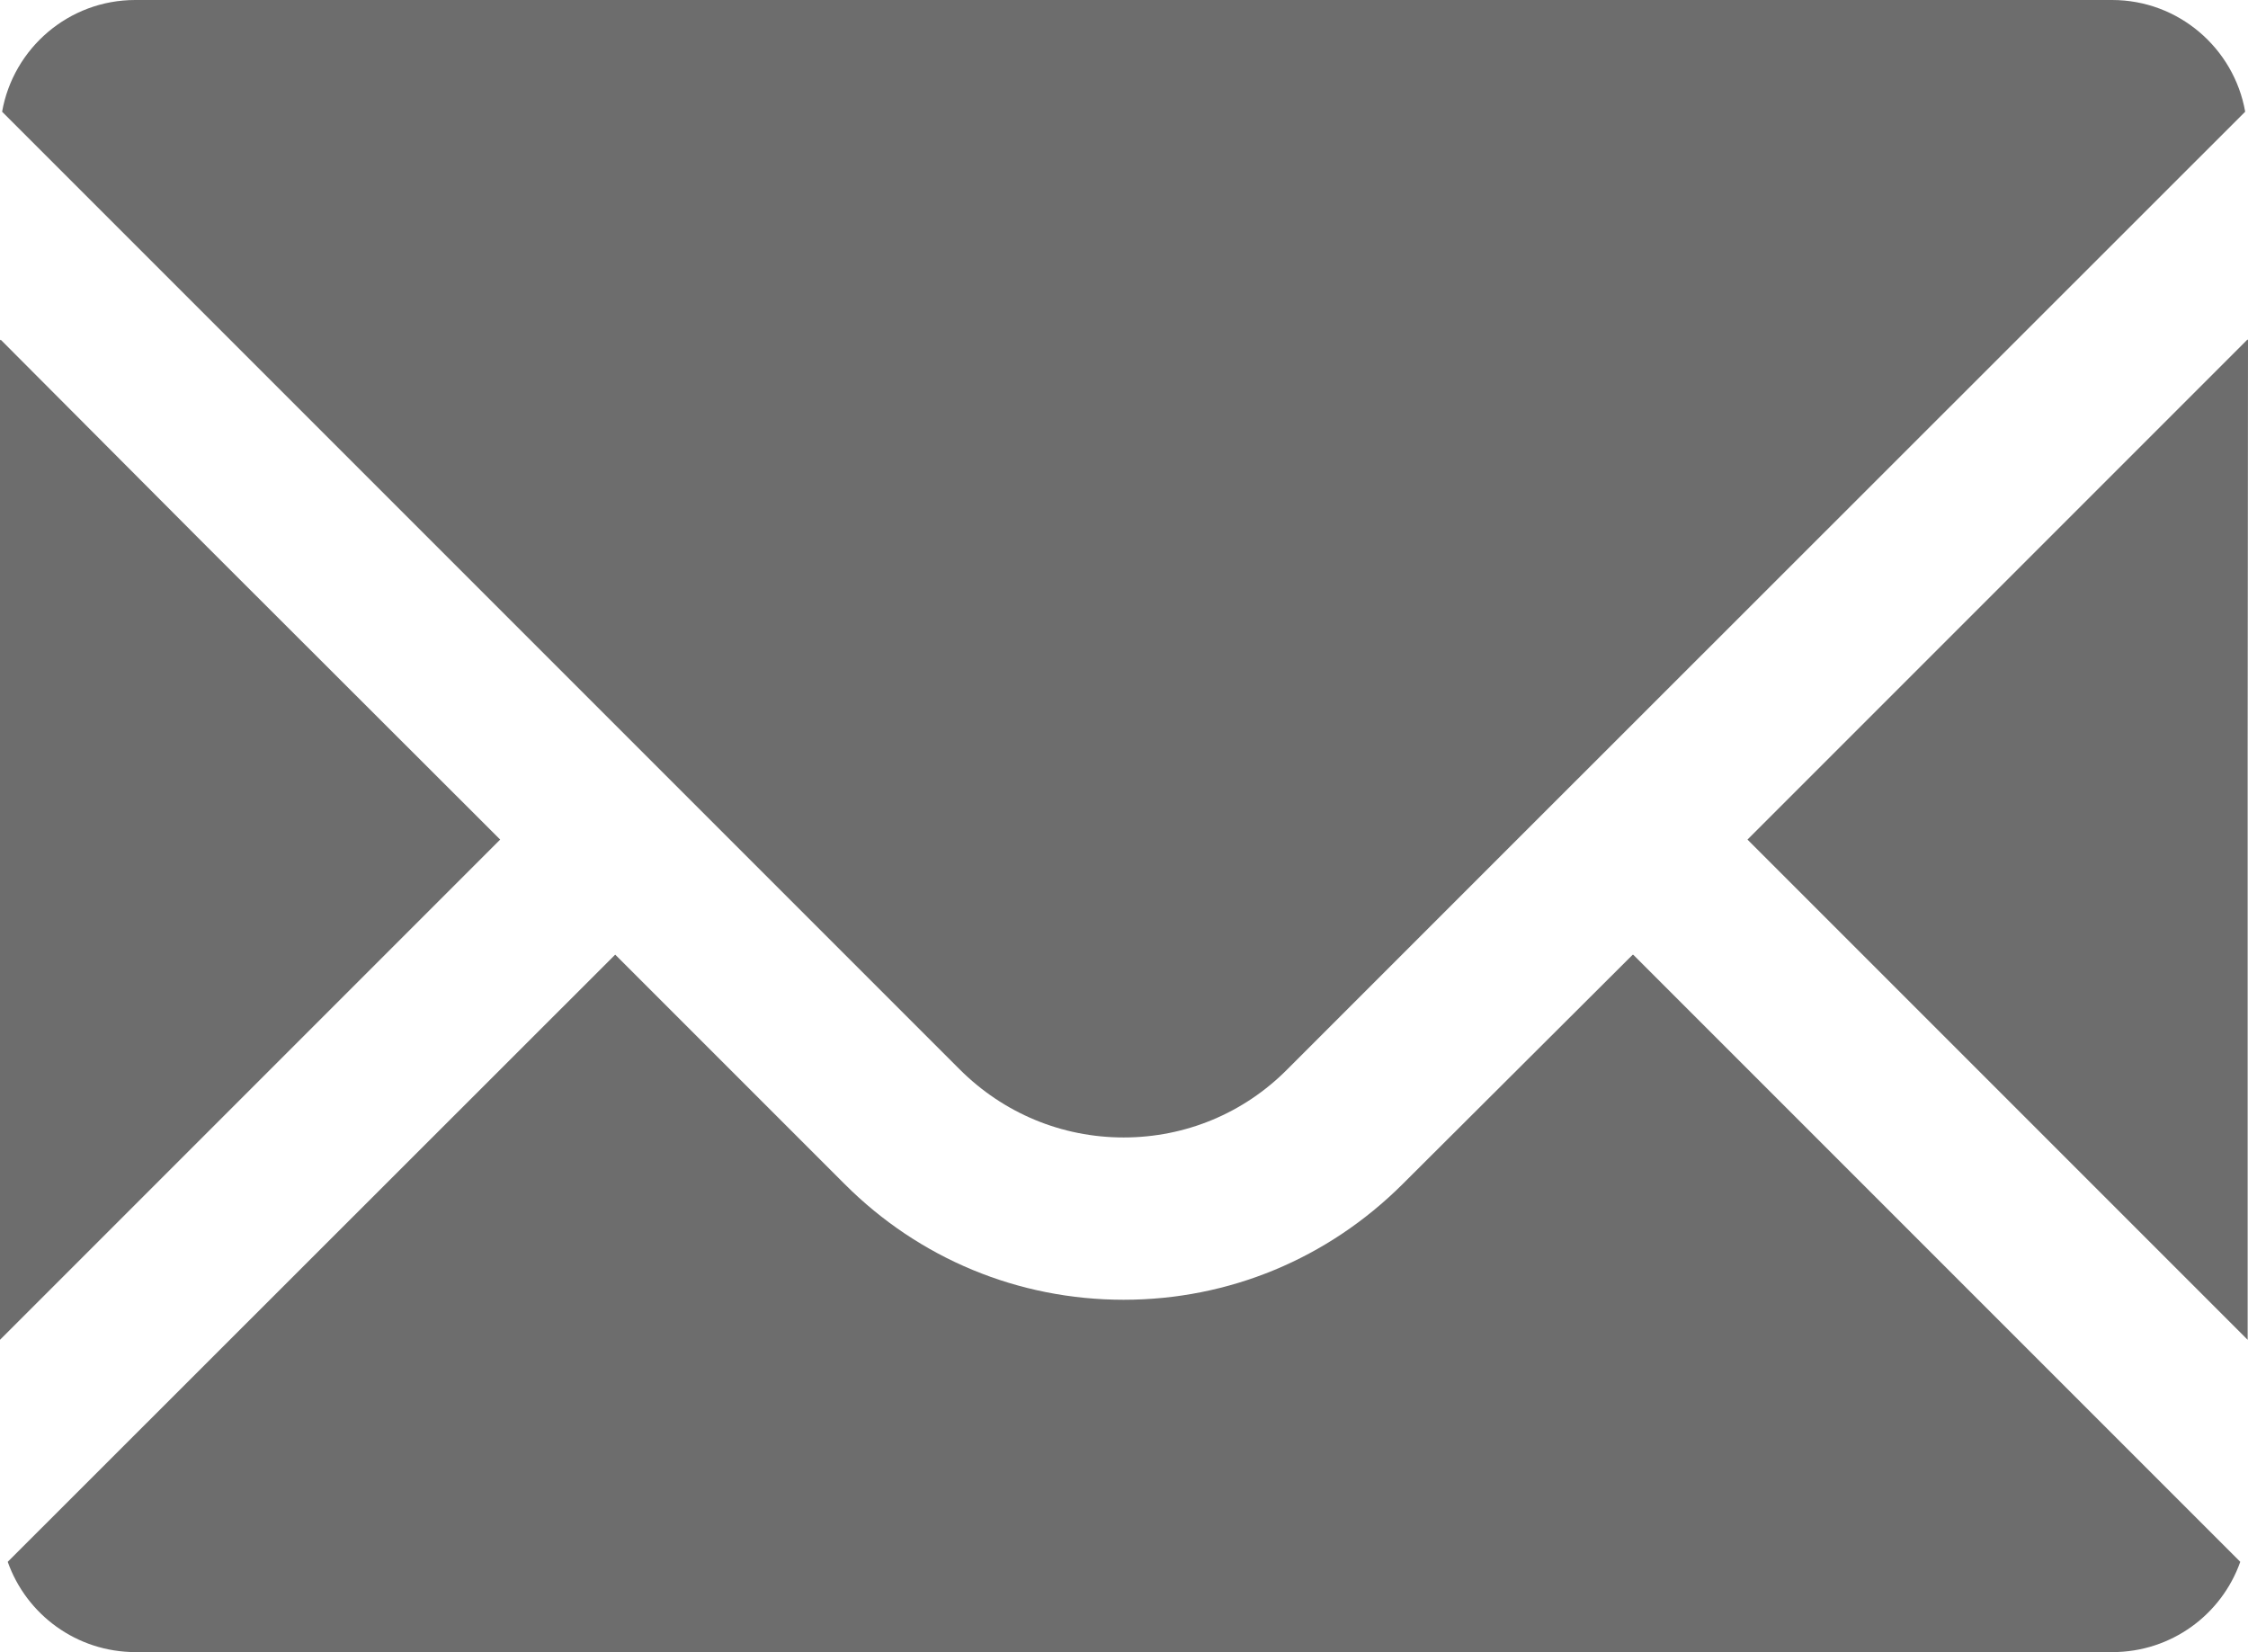
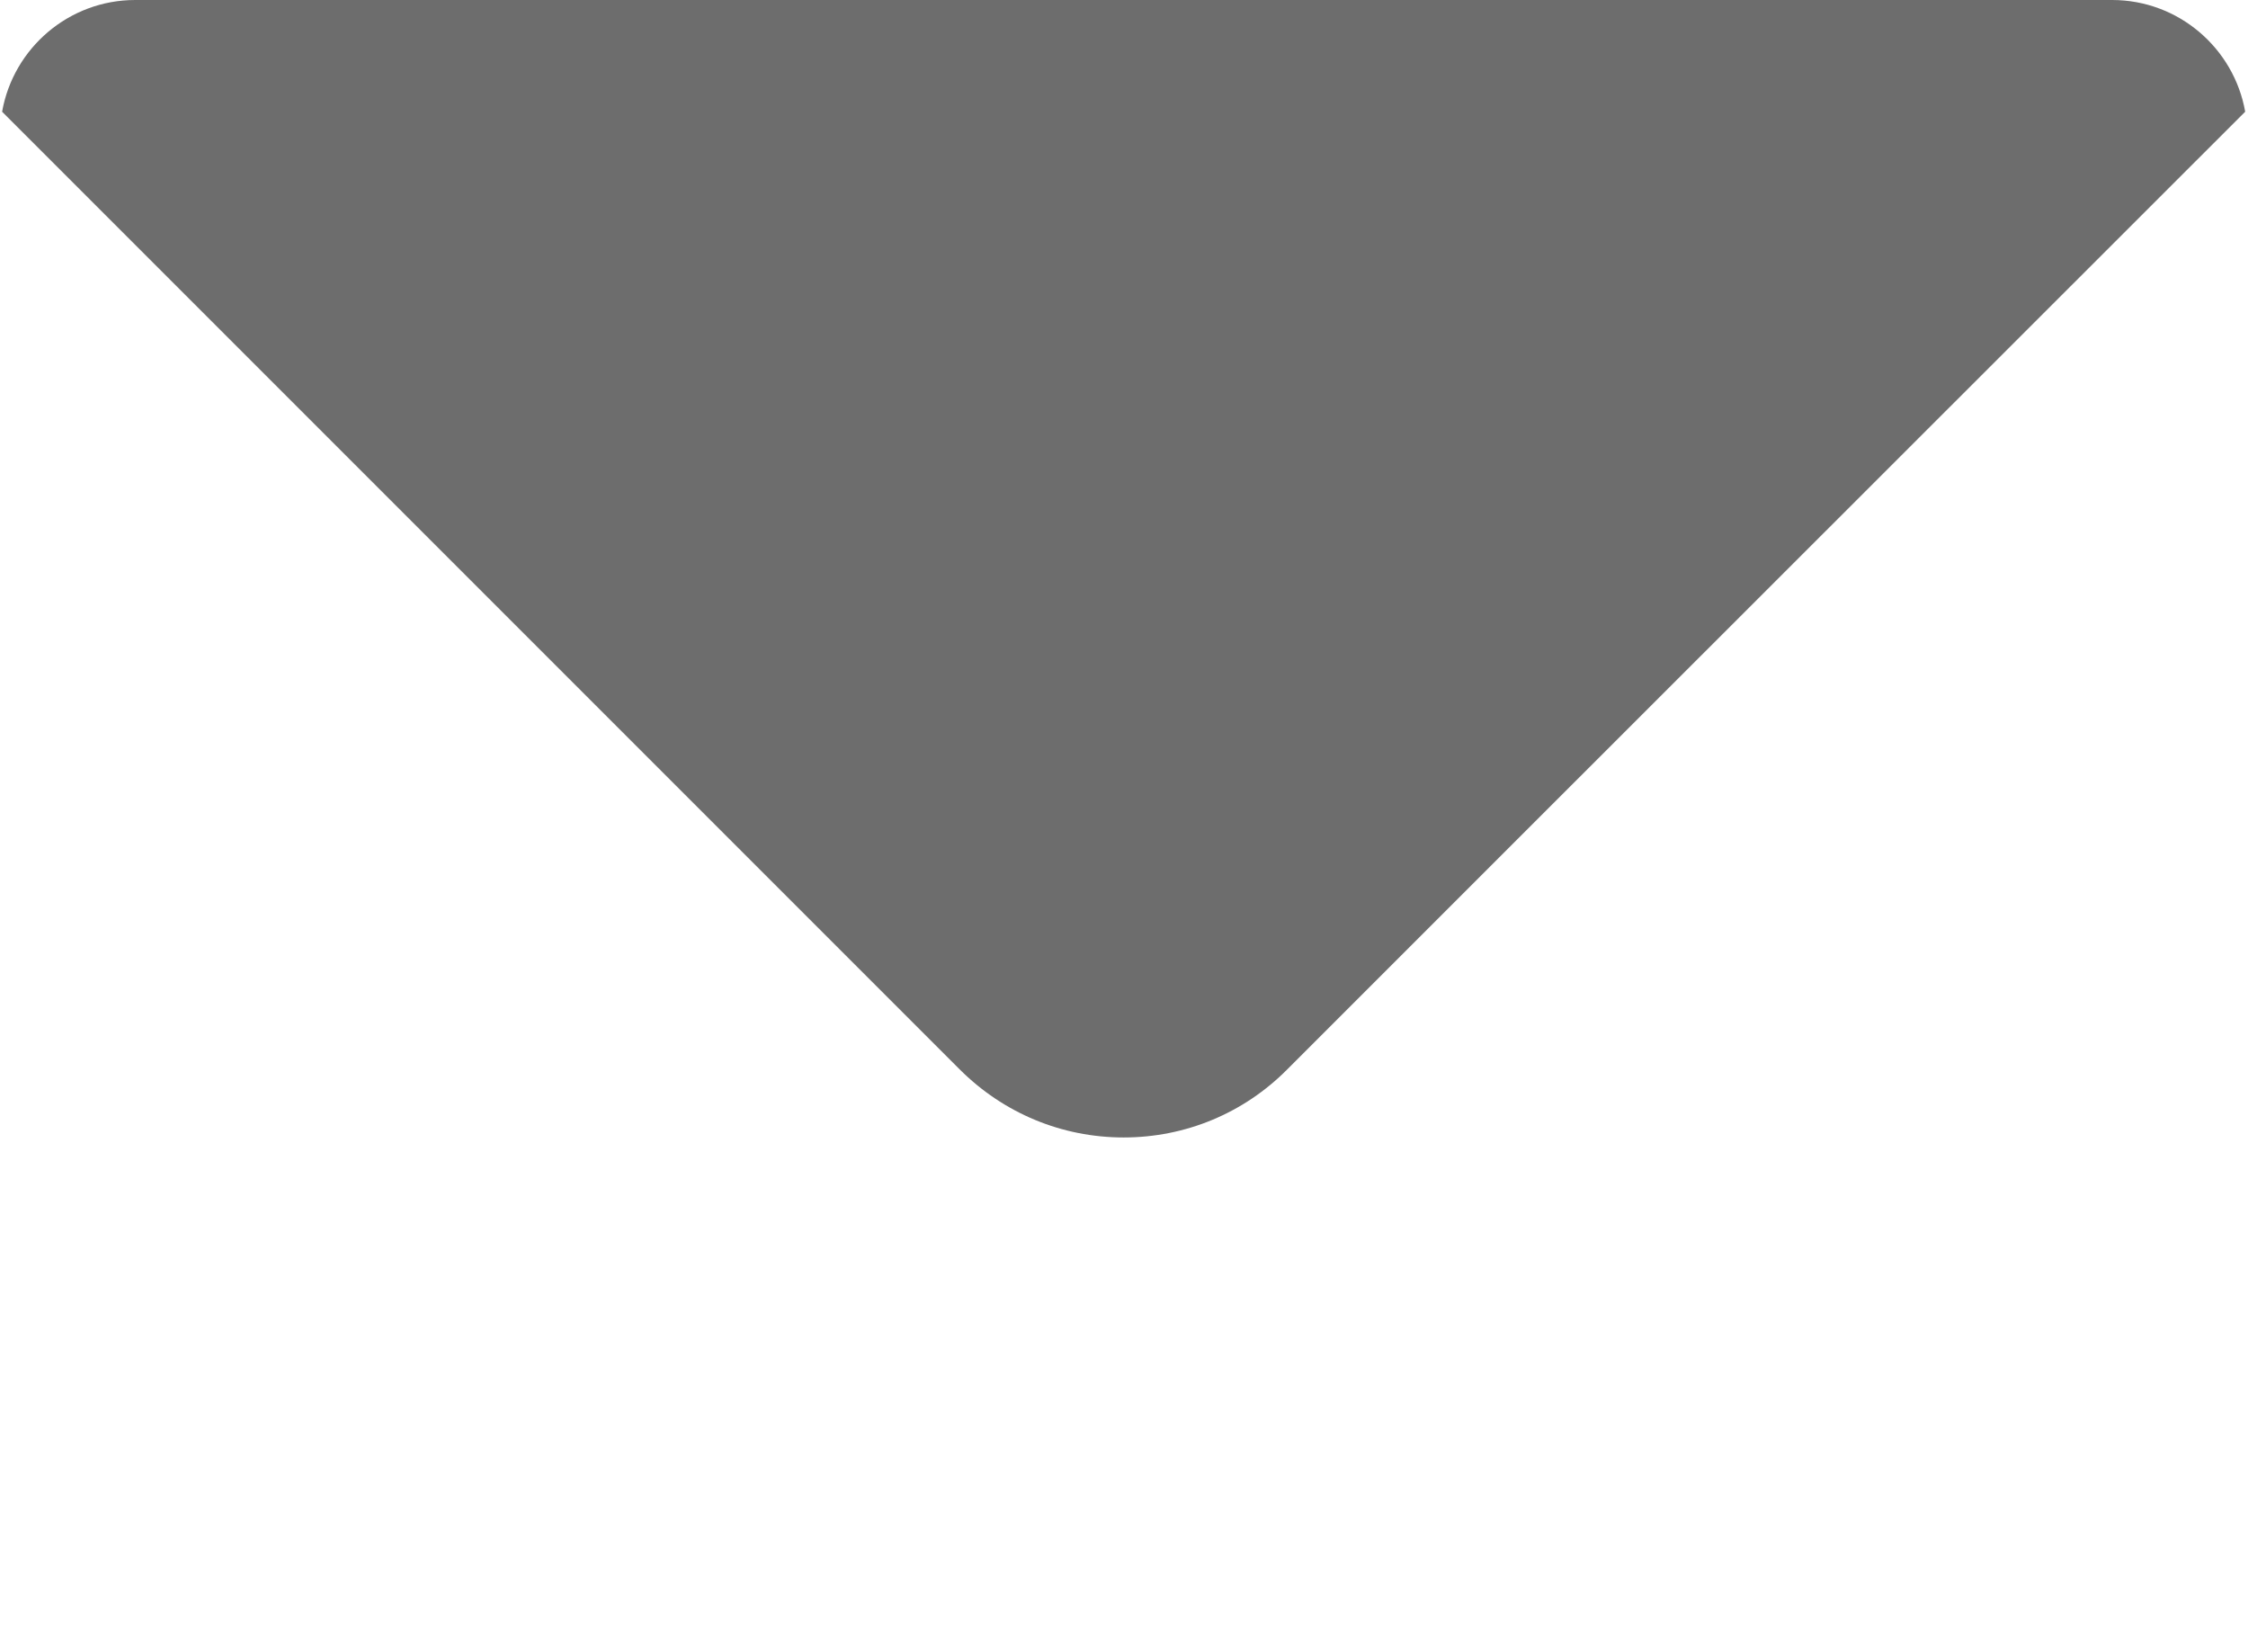
<svg xmlns="http://www.w3.org/2000/svg" id="_レイヤー_2" viewBox="0 0 64 47.03">
  <defs>
    <style>.cls-1{fill:#6d6d6d;}</style>
  </defs>
  <g id="_x31_">
    <path class="cls-1" d="M31.99,32.38c1.76,0,3.42-.69,4.66-1.94l6.55-6.55L63.92,3.18c-.32-1.81-1.9-3.18-3.79-3.18H3.85C1.96,0,.38,1.37.06,3.18l27.26,27.26c1.25,1.25,2.91,1.94,4.67,1.94Z" />
-     <polygon class="cls-1" points="14.24 23.9 5.9 15.57 .02 9.67 .02 9.69 0 9.67 0 38.14 14.24 23.9" />
-     <path class="cls-1" d="M46.49,27.18h-.01s-6.55,6.53-6.55,6.53c-2.13,2.12-4.94,3.29-7.94,3.29s-5.82-1.17-7.94-3.29l-6.53-6.53h-.01S.22,44.46.22,44.46c.53,1.5,1.96,2.57,3.64,2.57h56.28c1.68,0,3.11-1.07,3.64-2.57l-17.28-17.28h0Z" />
-     <polygon class="cls-1" points="64 9.67 63.99 9.69 63.99 9.66 49.75 23.9 63.99 38.14 63.99 21.47 64 9.67" />
  </g>
</svg>